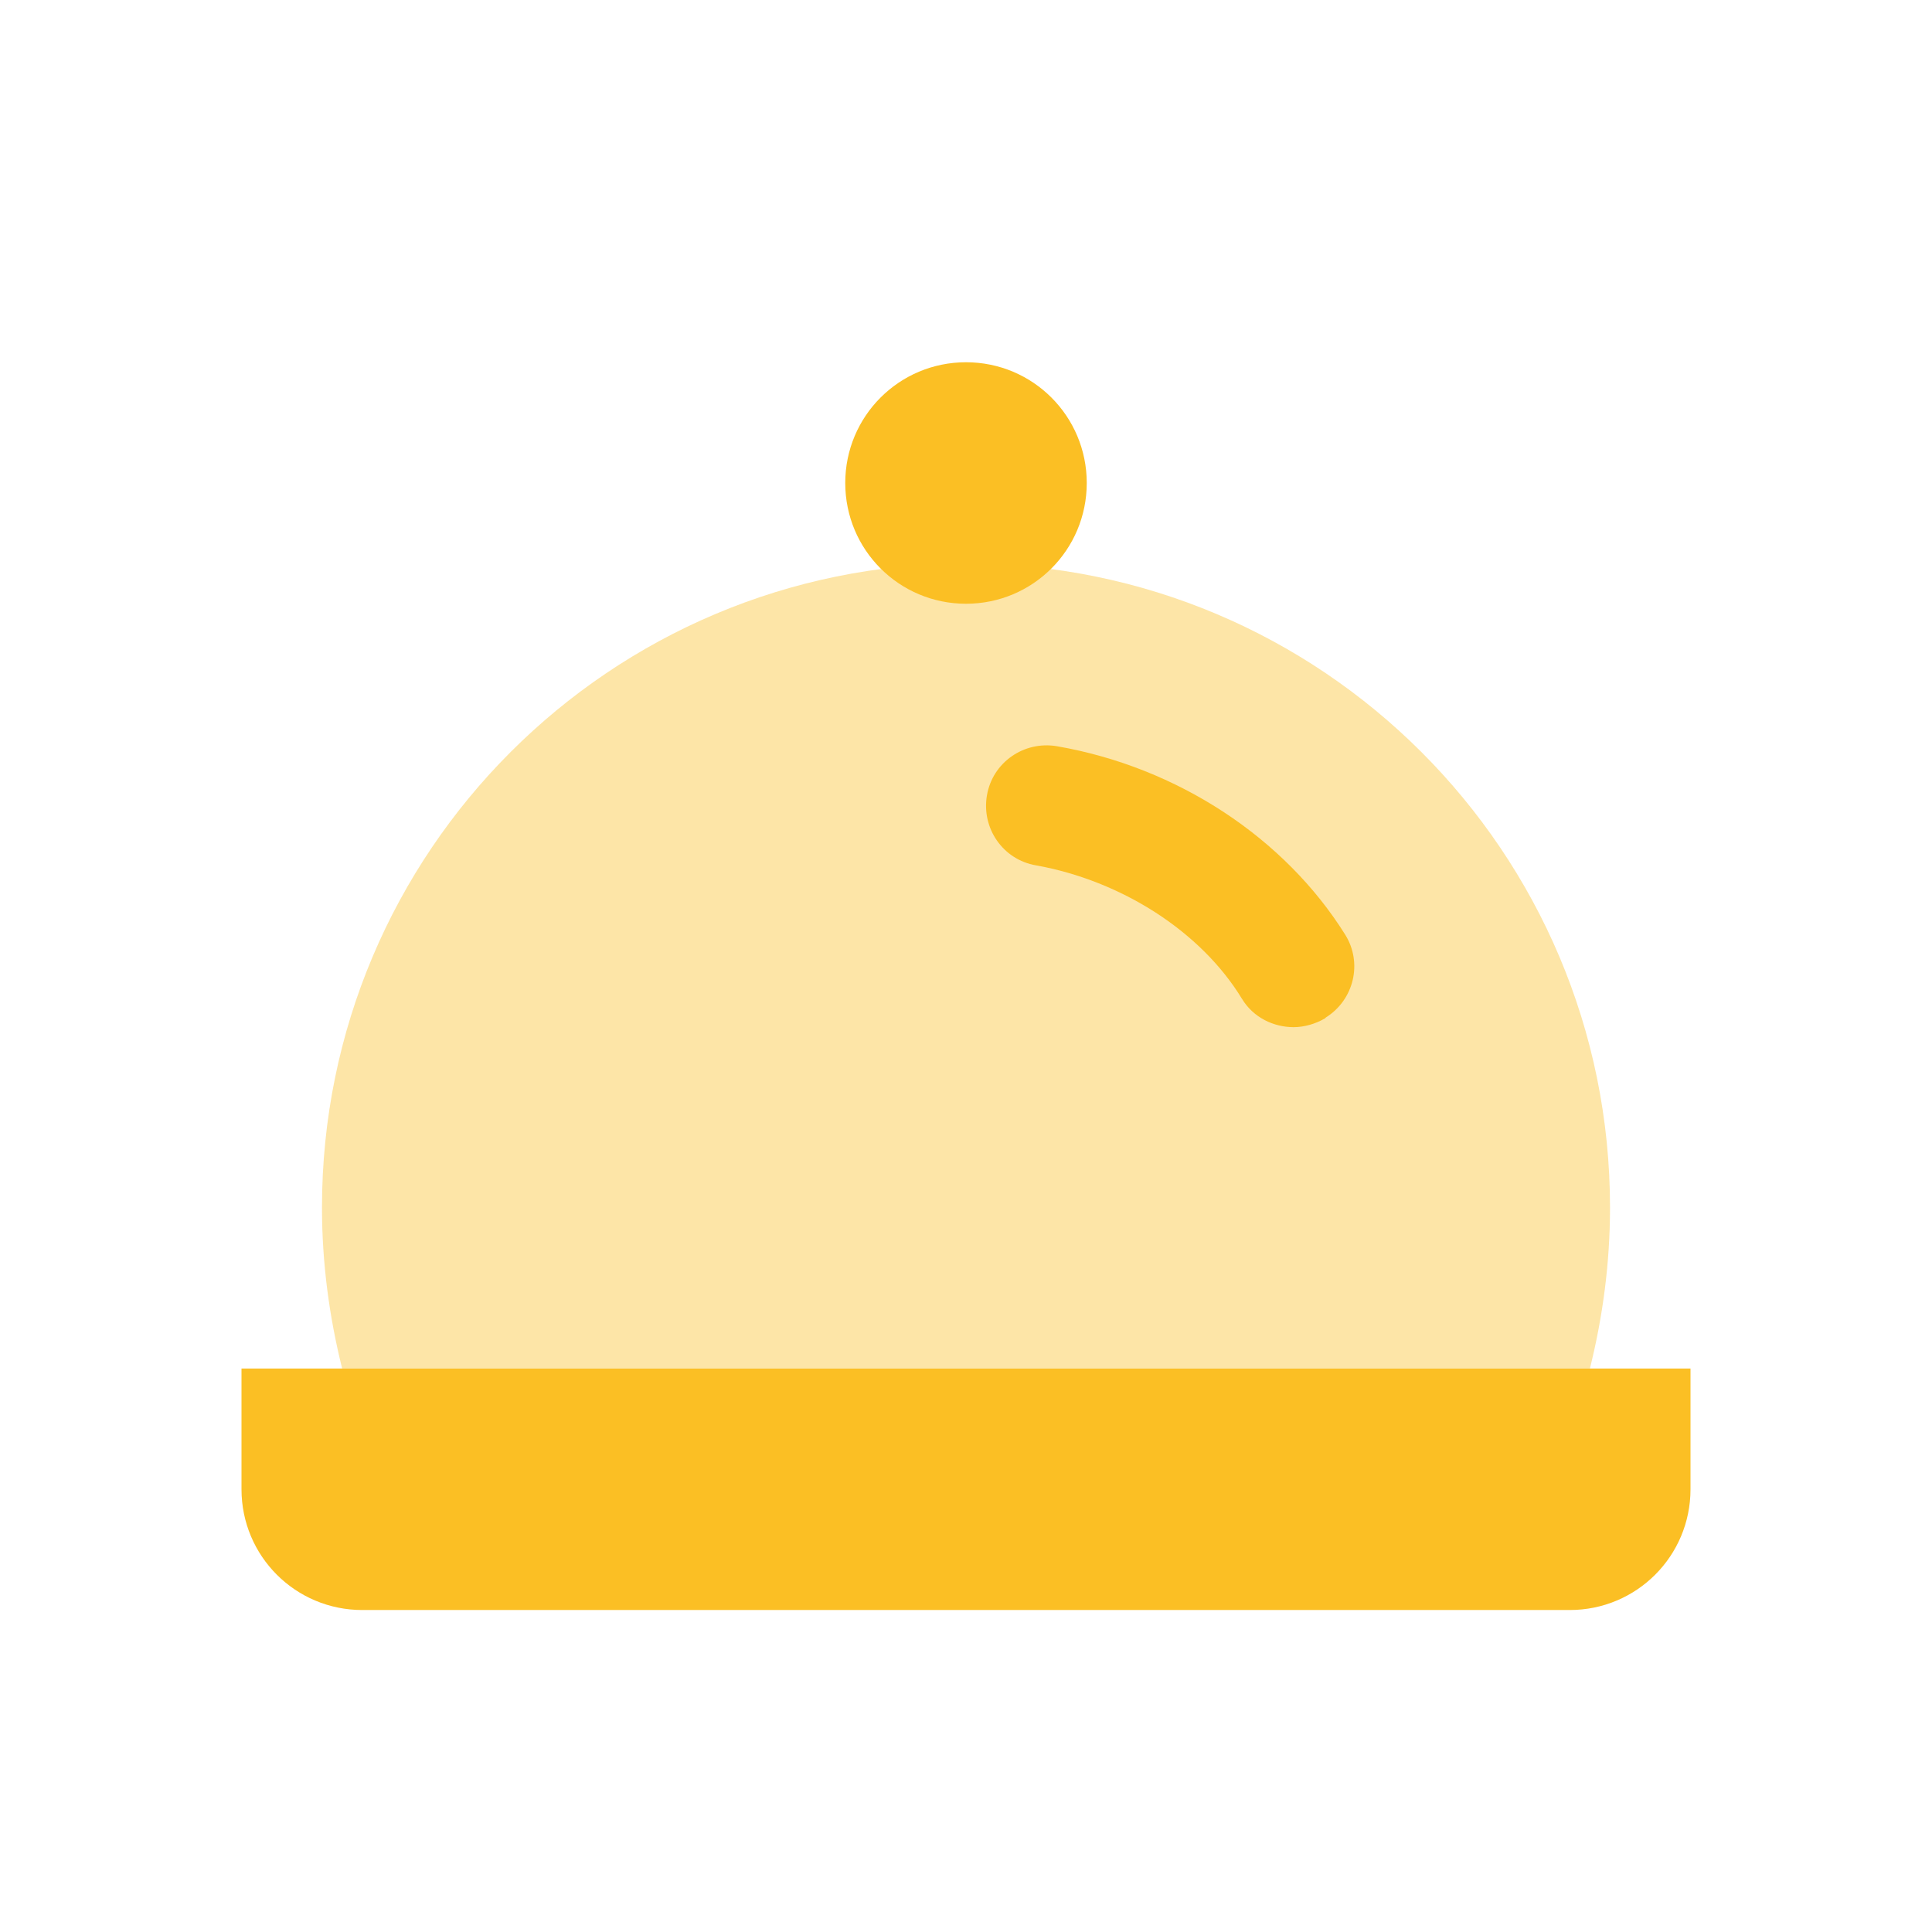
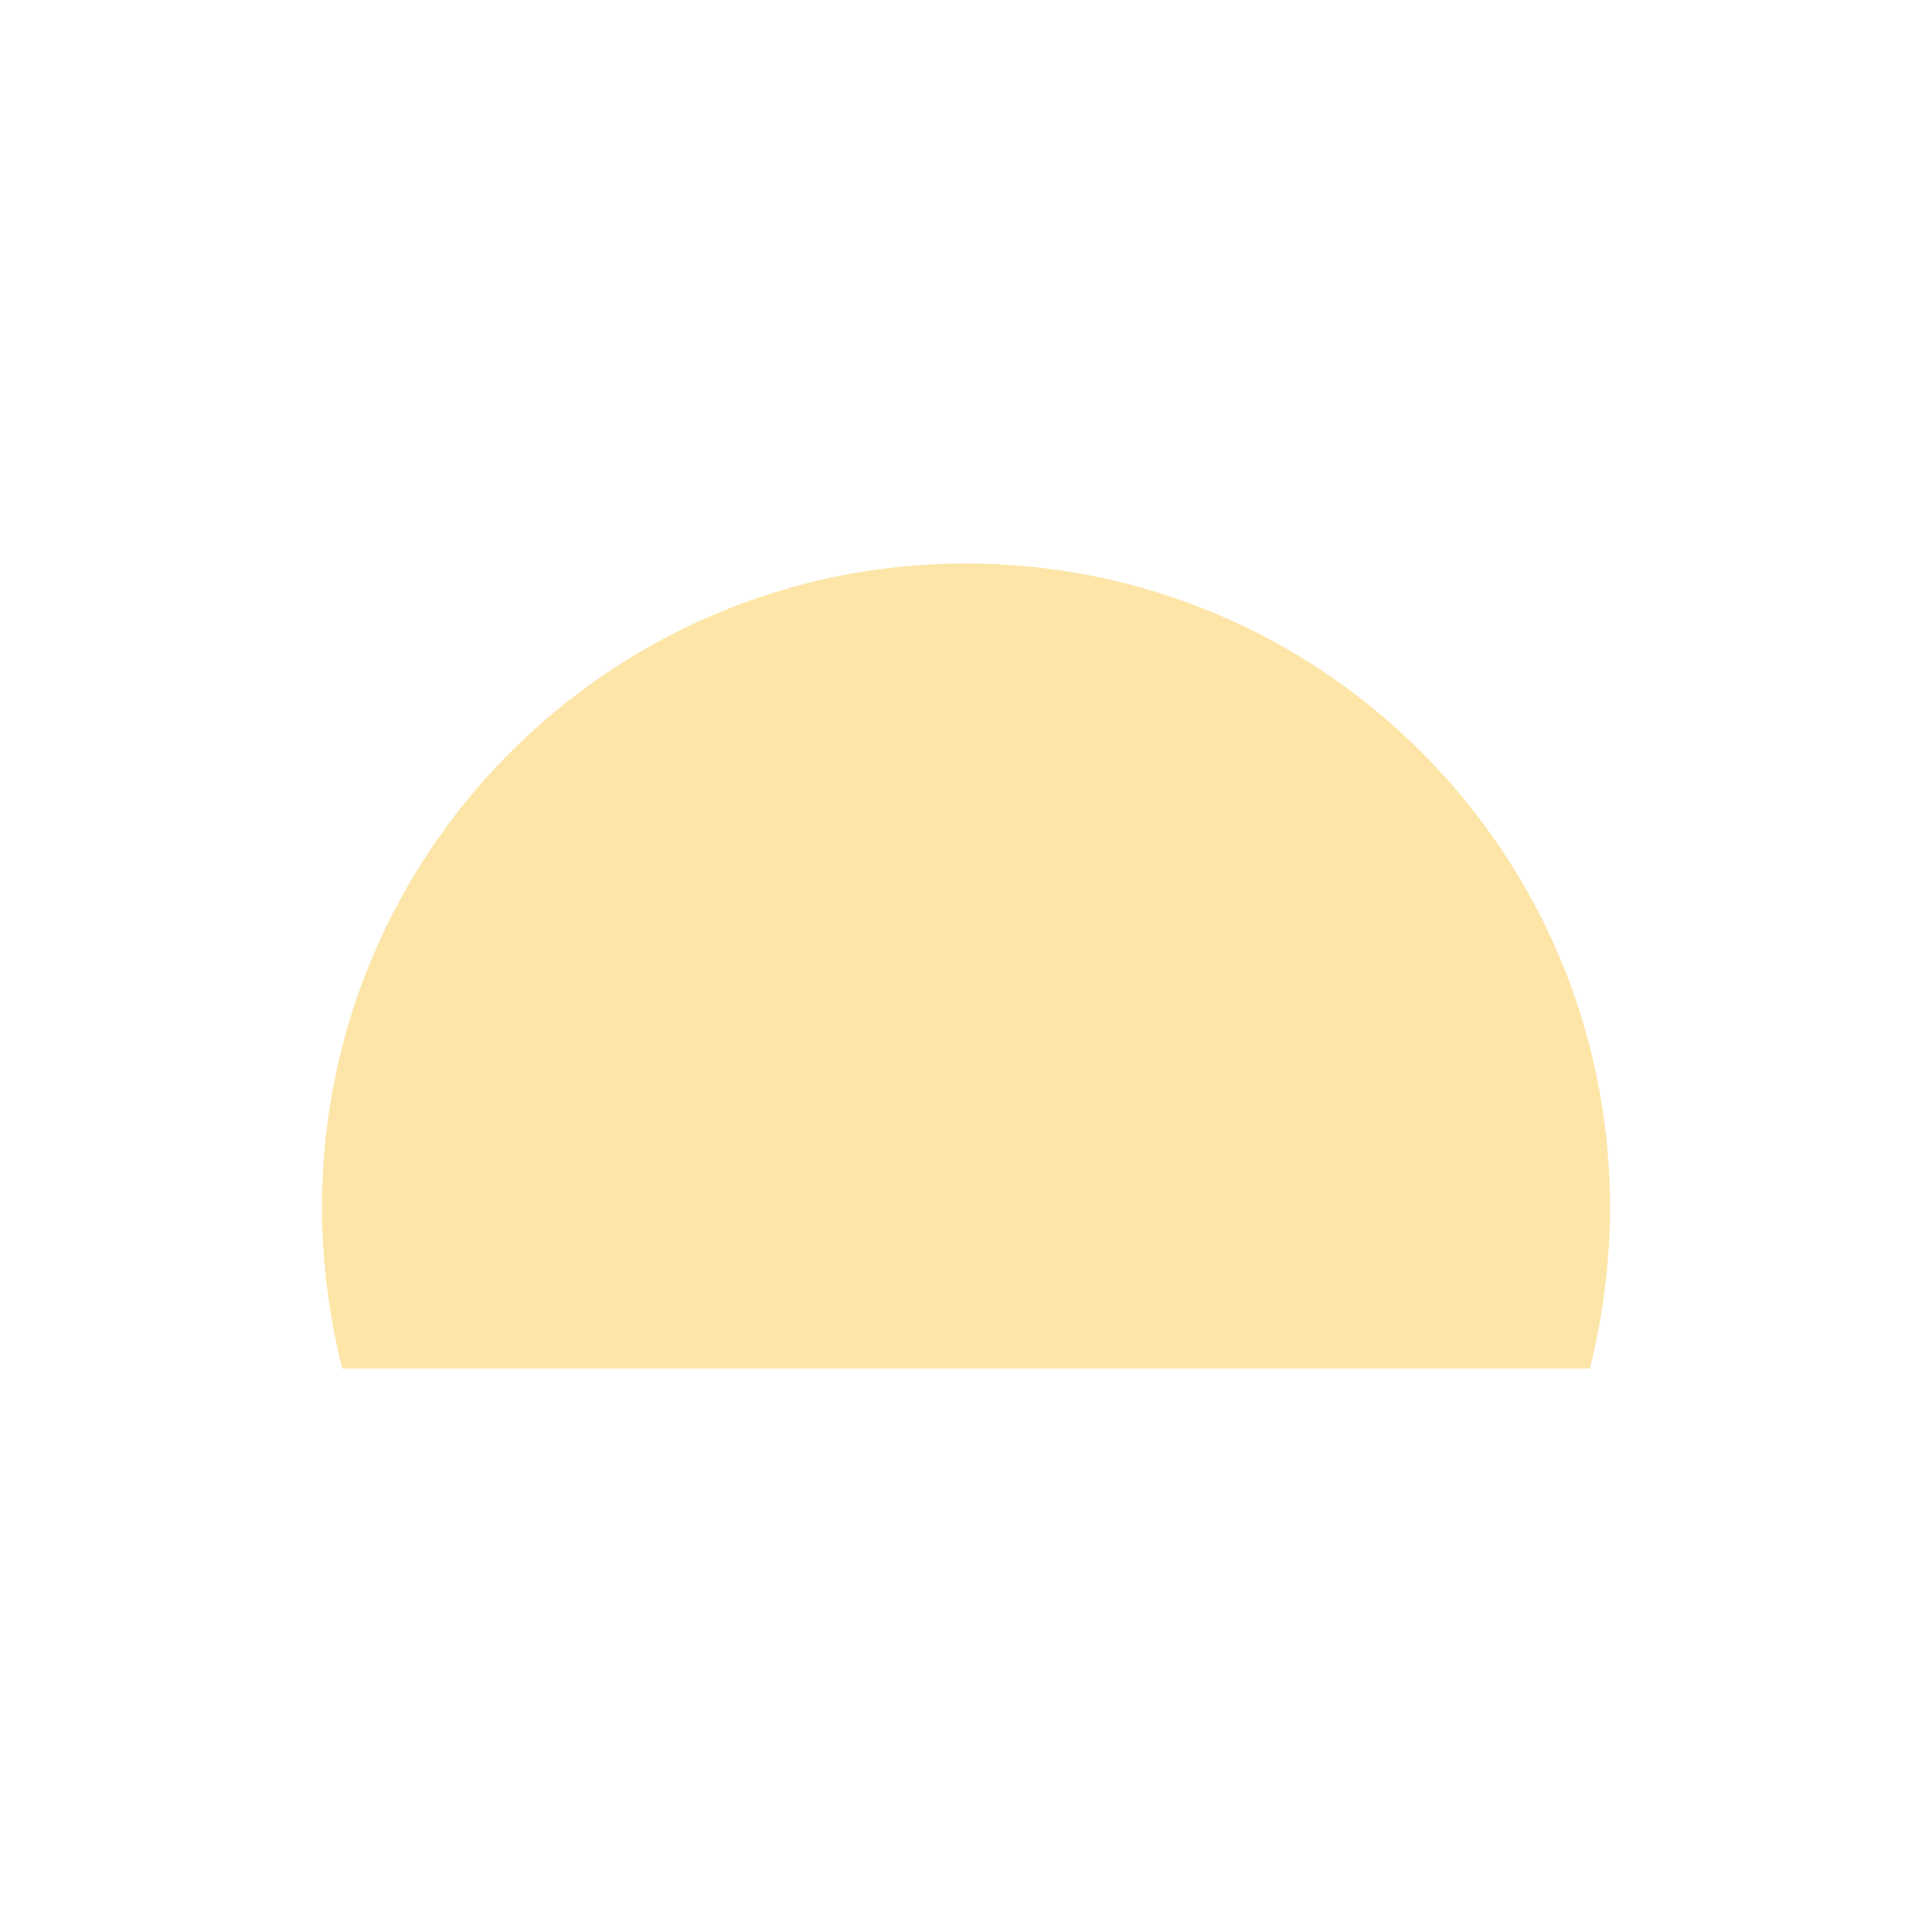
<svg xmlns="http://www.w3.org/2000/svg" width="32" height="32" viewBox="0 0 32 32" fill="none">
  <path opacity="0.4" d="M5.667 22.667C5.454 21.813 5.333 20.92 5.333 20C5.333 14.107 10.107 9.333 16 9.333C21.893 9.333 26.667 14.107 26.667 20C26.667 20.92 26.547 21.813 26.334 22.667" fill="#FBBF24" />
-   <path d="M4 24.667V22.667H28V24.667C28 25.773 27.107 26.667 26 26.667H6C4.893 26.667 4 25.773 4 24.667ZM16 6C14.893 6 14 6.893 14 8C14 9.107 14.893 10 16 10C17.107 10 18 9.107 18 8C18 6.893 17.107 6 16 6ZM21.96 16.853C22.427 16.56 22.573 15.947 22.28 15.48C21.28 13.88 19.507 12.707 17.507 12.36C16.96 12.267 16.44 12.627 16.347 13.173C16.253 13.72 16.613 14.24 17.16 14.333C18.573 14.587 19.893 15.427 20.573 16.547C20.76 16.853 21.093 17.013 21.427 17.013C21.6 17.013 21.787 16.96 21.947 16.867L21.96 16.853Z" fill="#FBBF24" />
</svg>